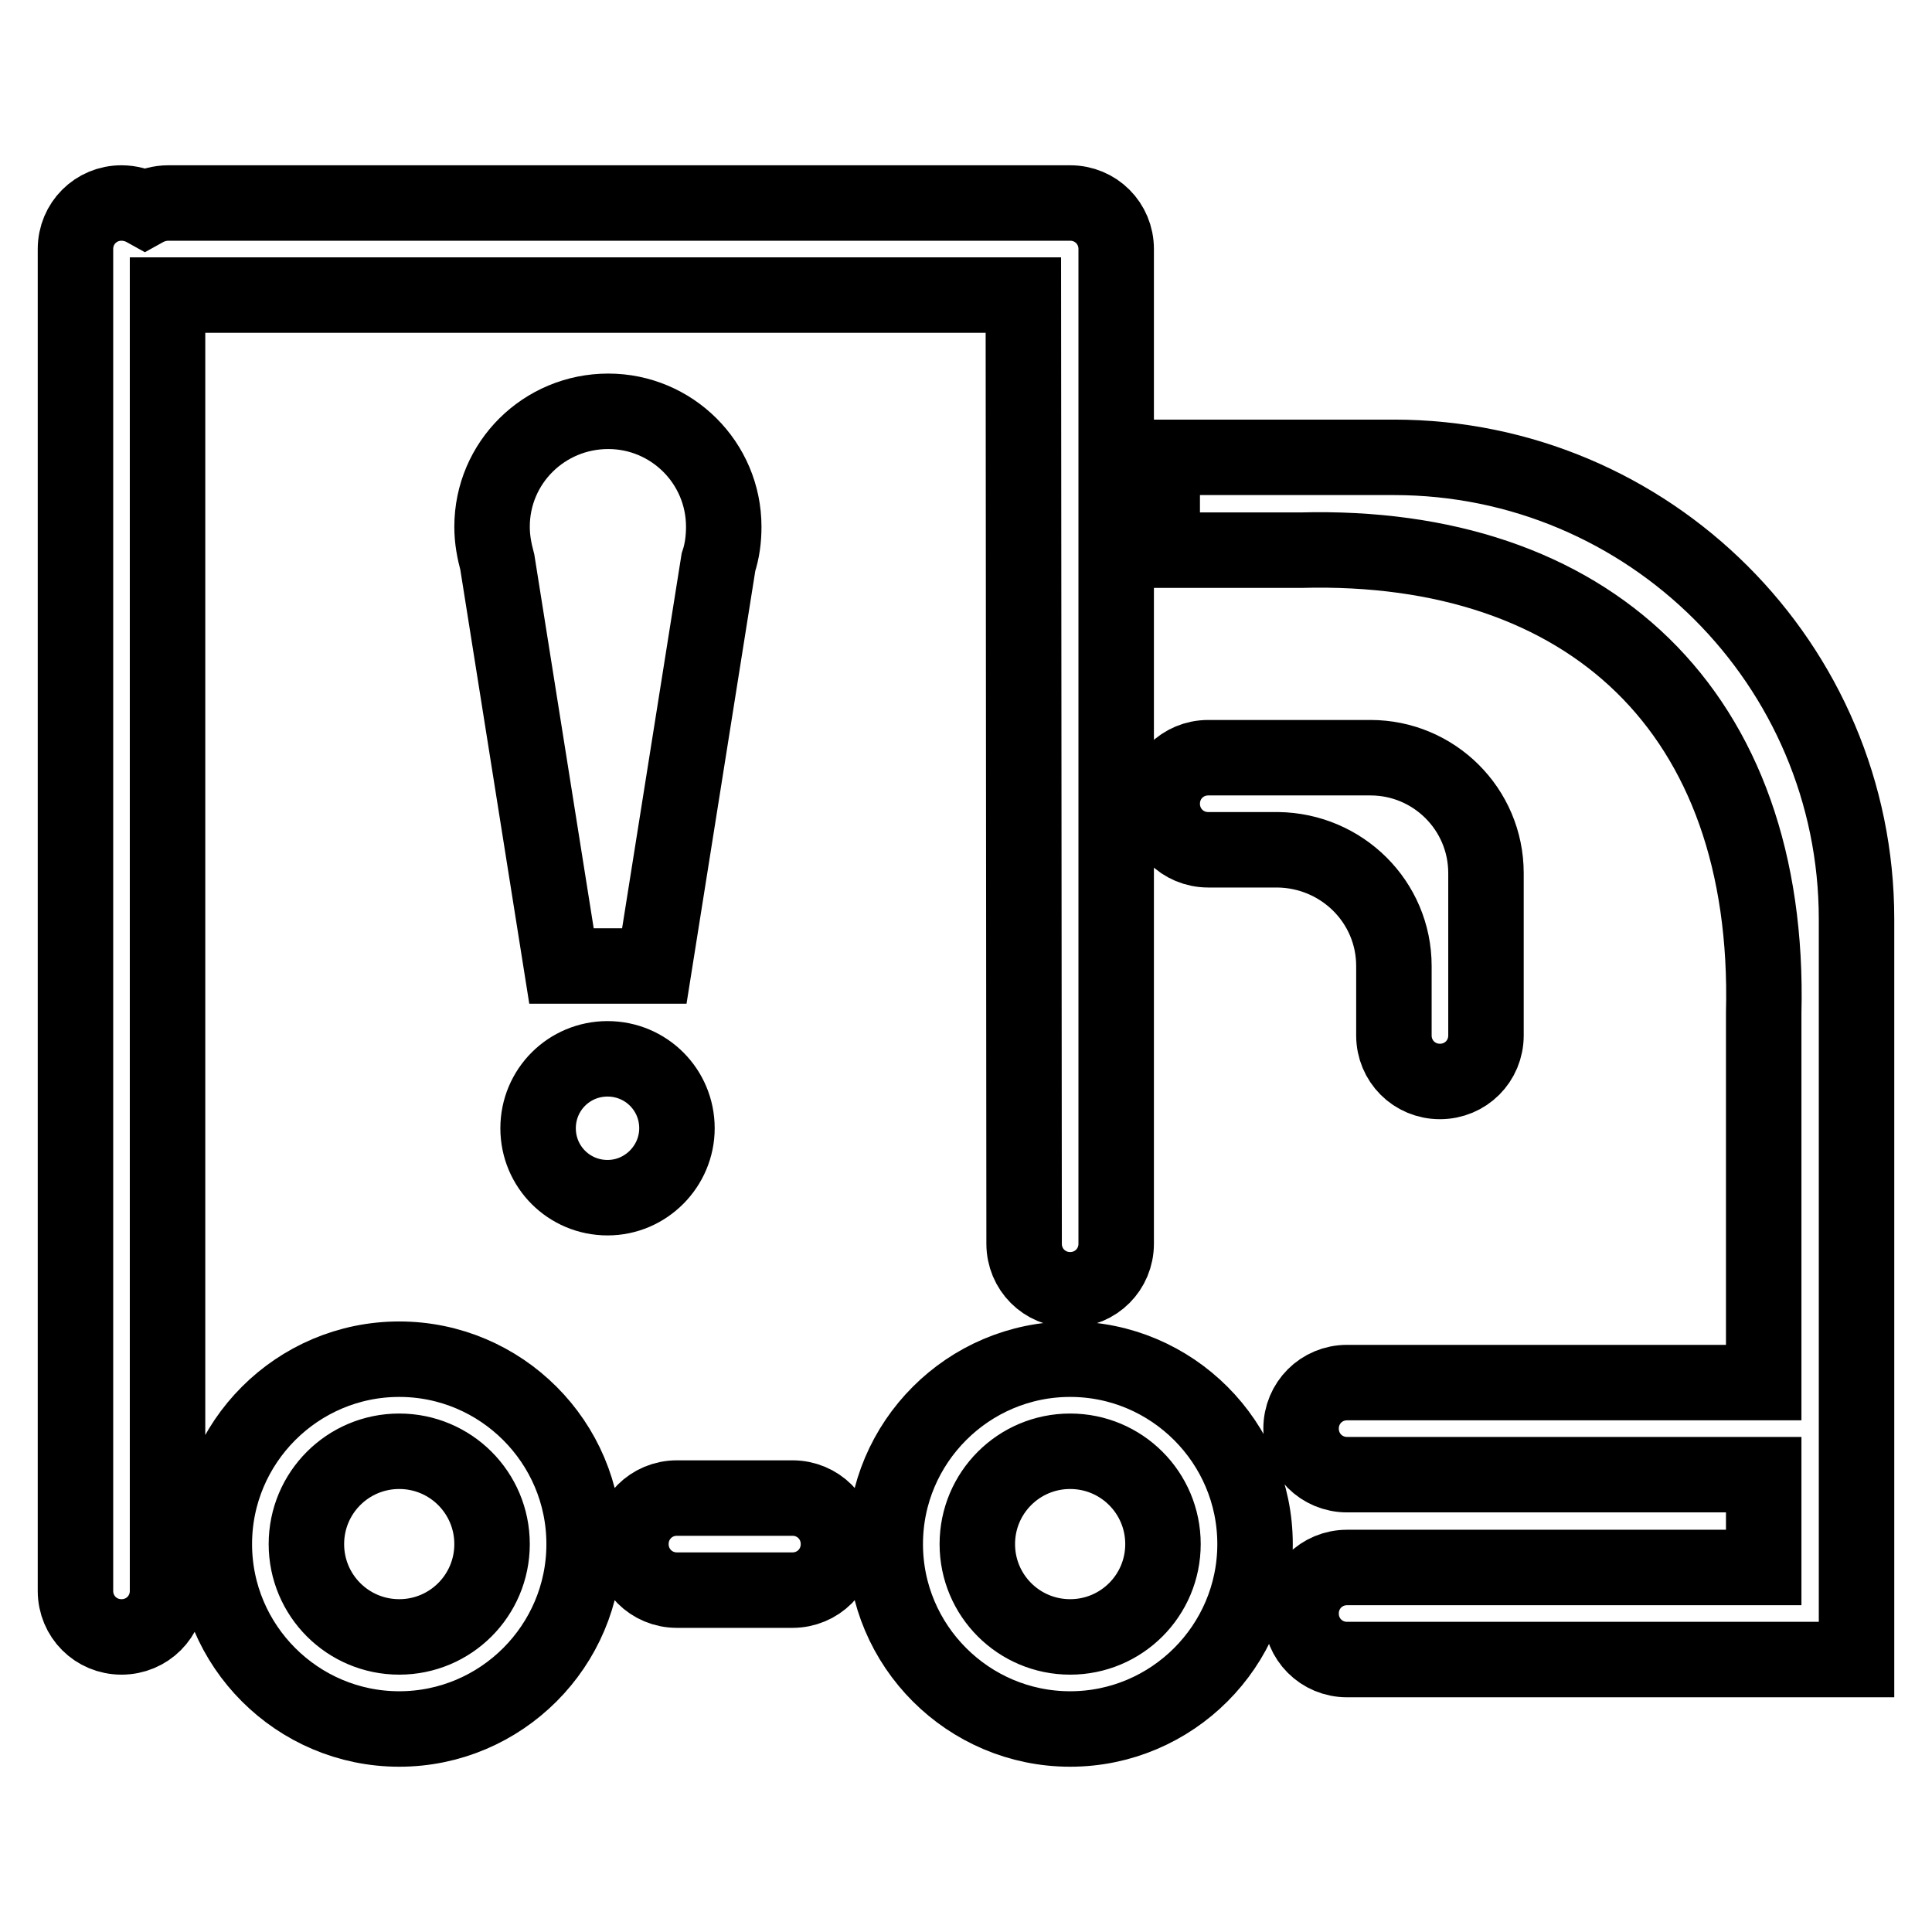
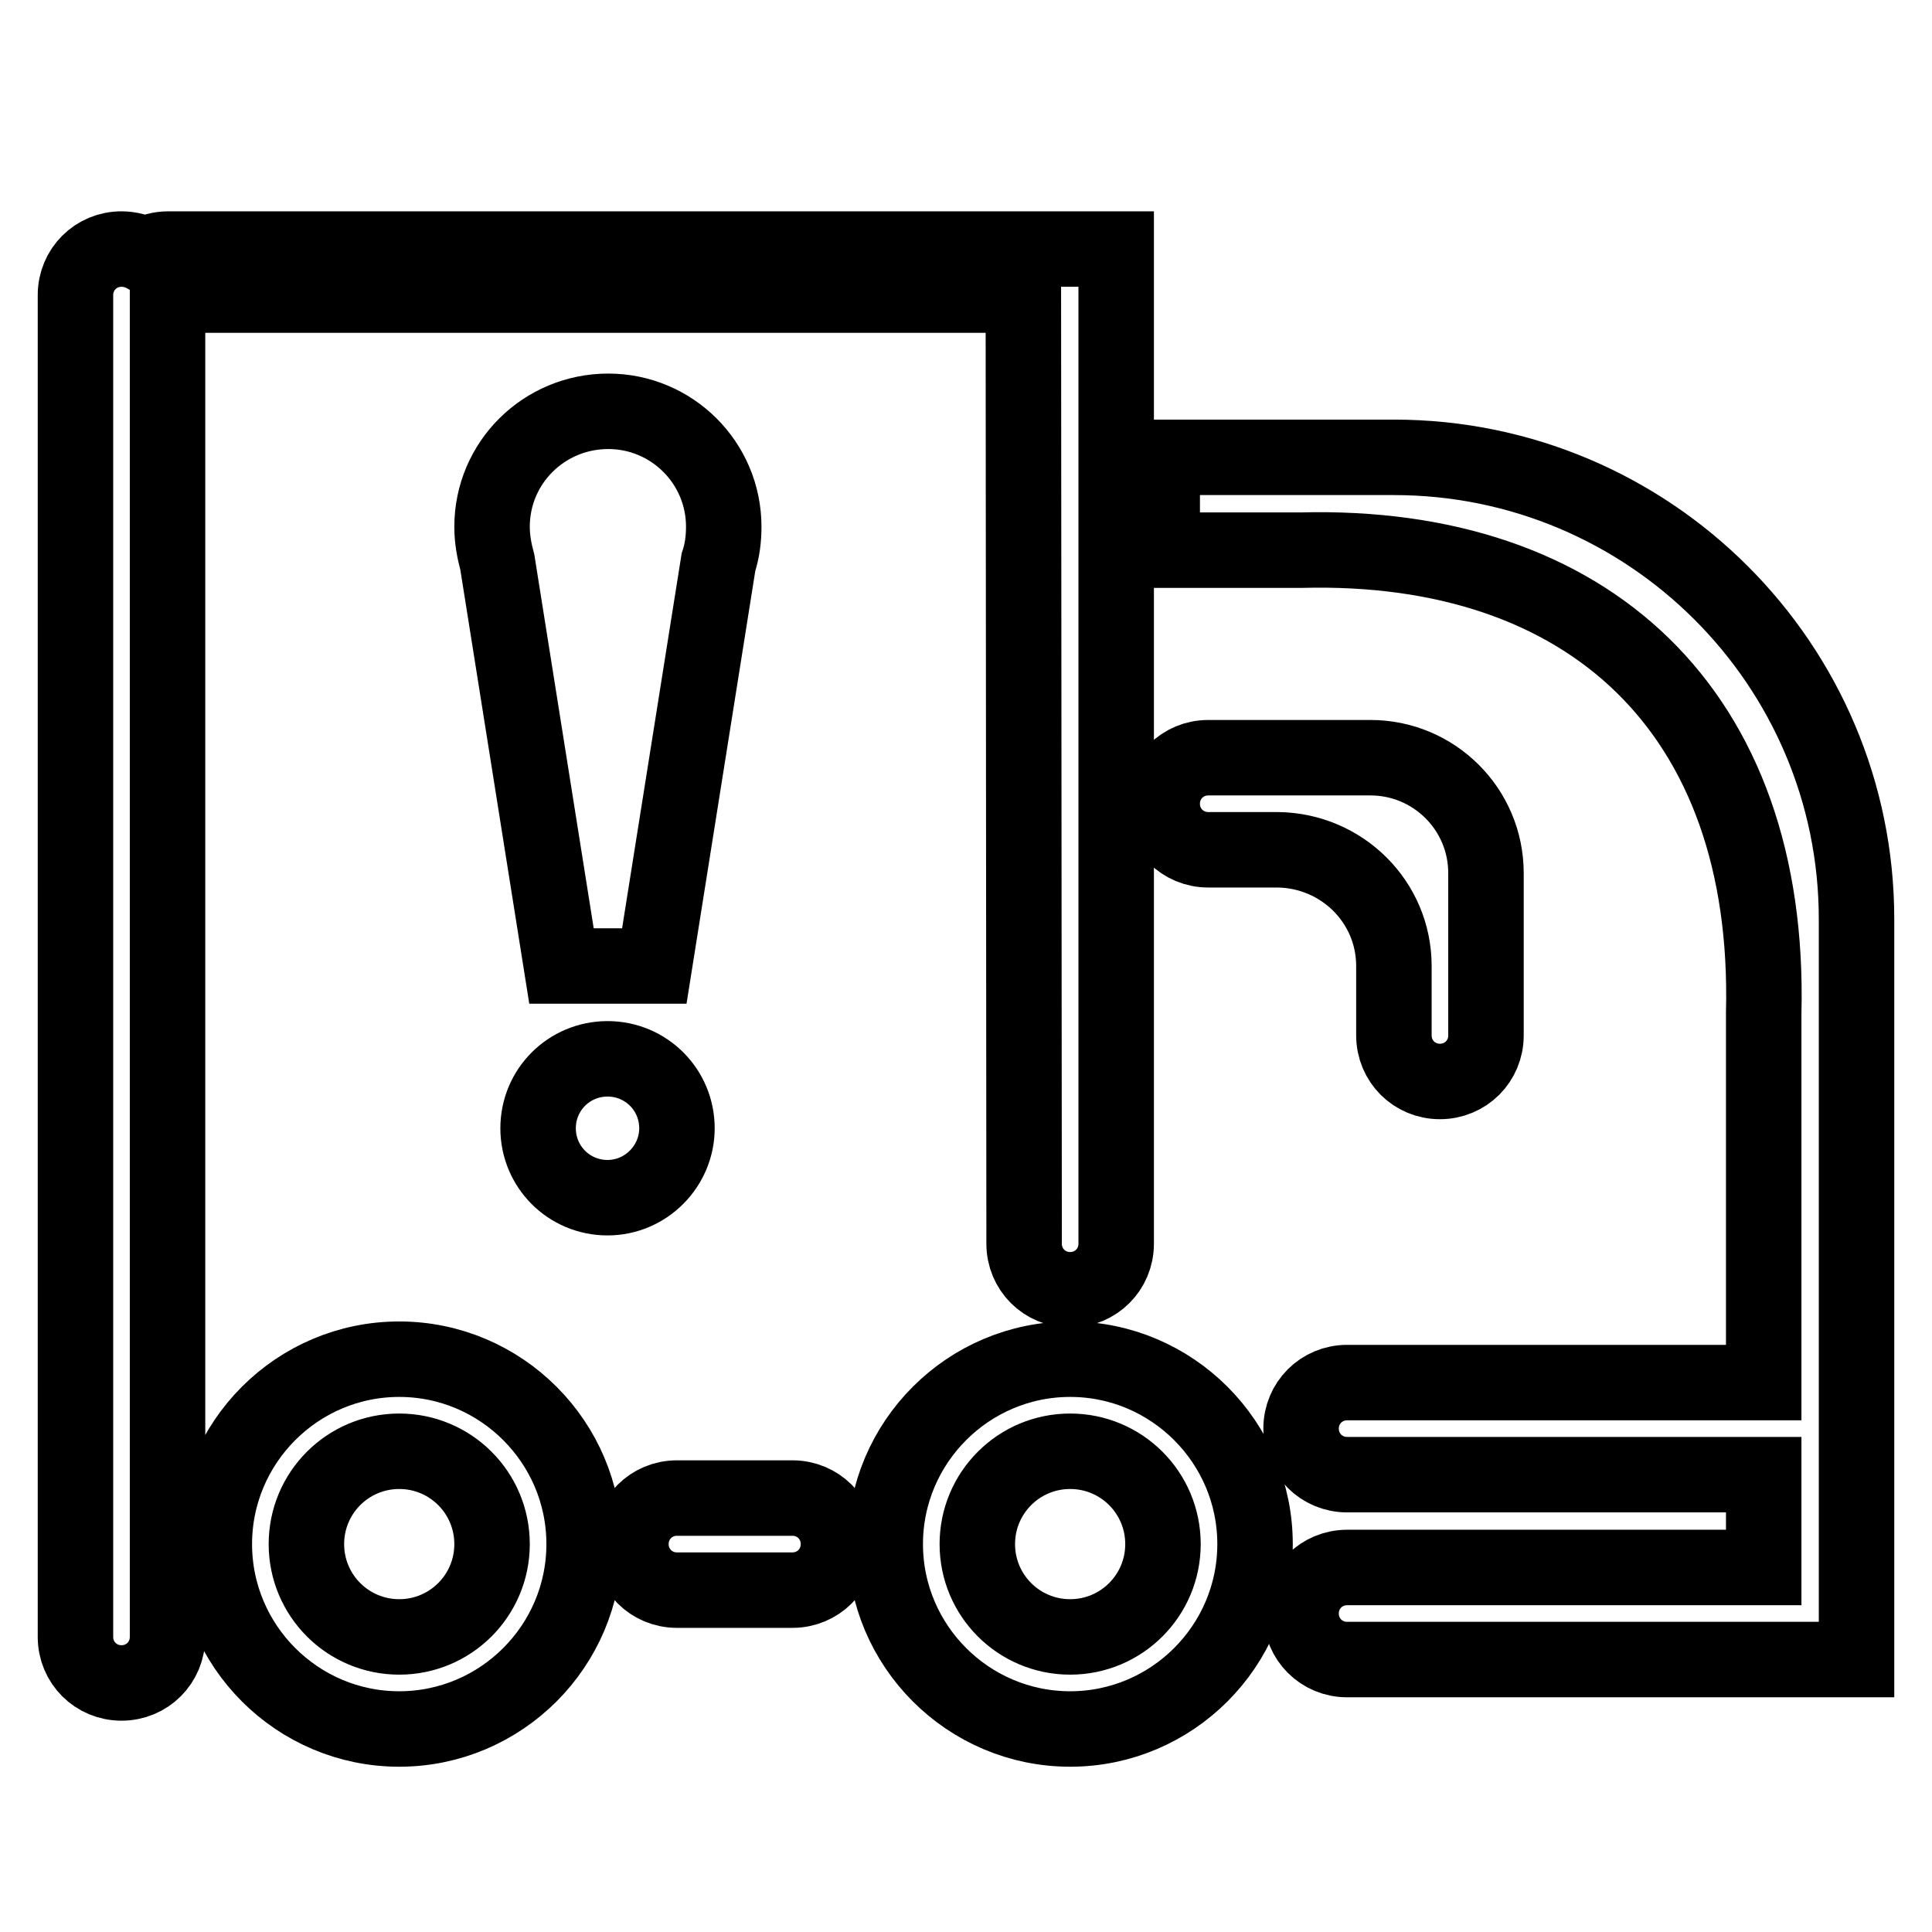
<svg xmlns="http://www.w3.org/2000/svg" version="1.1" x="0px" y="0px" viewBox="0 0 256 256" enable-background="new 0 0 256 256" xml:space="preserve">
  <g>
    <g>
-       <path stroke-width="10" fill-opacity="0" stroke="#000000" d="M65.2,69.8c0,1.7,0.3,3.2,0.7,4.7l8.5,53.5h12.3l8.5-53.5c0.5-1.5,0.7-3.1,0.7-4.7c0-8.5-6.9-15.3-15.3-15.3C72.1,54.5,65.2,61.3,65.2,69.8z M52.9,180.1c-13.5,0-24.5,11-24.5,24.5c0,13.5,11,24.5,24.5,24.5c13.5,0,24.5-11,24.5-24.5C77.4,191.1,66.4,180.1,52.9,180.1z M52.9,216.9c-6.8,0-12.3-5.5-12.3-12.3c0-6.8,5.5-12.3,12.3-12.3c6.8,0,12.3,5.5,12.3,12.3C65.2,211.4,59.7,216.9,52.9,216.9z M135.7,164.8c0,3.4,2.7,6.1,6.1,6.1s6.1-2.7,6.1-6.1V33c0-3.4-2.7-6.1-6.1-6.1H22.3c-1.1,0-2.2,0.3-3.1,0.8c-0.9-0.5-2-0.8-3.1-0.8c-3.4,0-6.1,2.7-6.1,6.1v177.8c0,3.4,2.7,6.1,6.1,6.1c3.4,0,6.1-2.7,6.1-6.1V39.1h113.4L135.7,164.8L135.7,164.8z M184.7,128v9.2c0,3.4,2.7,6.1,6.1,6.1c3.4,0,6.1-2.7,6.1-6.1v-21.5c0-8.5-6.9-15.3-15.3-15.3h-21.5c-3.4,0-6.1,2.7-6.1,6.1s2.7,6.1,6.1,6.1h9.2C177.8,112.7,184.7,119.5,184.7,128z M184.7,60.6h-30.7v12.3h18.4c38-1,62.3,21.3,61.3,61.3v49h-55.2c-3.4,0-6.1,2.7-6.1,6.1c0,3.4,2.7,6.1,6.1,6.1h55.2v12.3h-55.2c-3.4,0-6.1,2.7-6.1,6.1c0,3.4,2.7,6.1,6.1,6.1H246v-98.1C246,88,218.5,60.6,184.7,60.6z M105,198.5H89.7c-3.4,0-6.1,2.7-6.1,6.1c0,3.4,2.7,6.1,6.1,6.1H105c3.4,0,6.1-2.7,6.1-6.1C111.1,201.2,108.4,198.5,105,198.5z M141.8,180.1c-13.5,0-24.5,11-24.5,24.5c0,13.5,11,24.5,24.5,24.5c13.5,0,24.5-11,24.5-24.5C166.3,191.1,155.3,180.1,141.8,180.1z M141.8,216.9c-6.8,0-12.3-5.5-12.3-12.3c0-6.8,5.5-12.3,12.3-12.3s12.3,5.5,12.3,12.3C154.1,211.4,148.6,216.9,141.8,216.9z M89.7,149.5c0-5.1-4.1-9.2-9.2-9.2s-9.2,4.1-9.2,9.2c0,5.1,4.1,9.2,9.2,9.2S89.7,154.5,89.7,149.5z" />
+       <path stroke-width="10" fill-opacity="0" stroke="#000000" d="M65.2,69.8c0,1.7,0.3,3.2,0.7,4.7l8.5,53.5h12.3l8.5-53.5c0.5-1.5,0.7-3.1,0.7-4.7c0-8.5-6.9-15.3-15.3-15.3C72.1,54.5,65.2,61.3,65.2,69.8z M52.9,180.1c-13.5,0-24.5,11-24.5,24.5c0,13.5,11,24.5,24.5,24.5c13.5,0,24.5-11,24.5-24.5C77.4,191.1,66.4,180.1,52.9,180.1z M52.9,216.9c-6.8,0-12.3-5.5-12.3-12.3c0-6.8,5.5-12.3,12.3-12.3c6.8,0,12.3,5.5,12.3,12.3C65.2,211.4,59.7,216.9,52.9,216.9z M135.7,164.8c0,3.4,2.7,6.1,6.1,6.1s6.1-2.7,6.1-6.1V33H22.3c-1.1,0-2.2,0.3-3.1,0.8c-0.9-0.5-2-0.8-3.1-0.8c-3.4,0-6.1,2.7-6.1,6.1v177.8c0,3.4,2.7,6.1,6.1,6.1c3.4,0,6.1-2.7,6.1-6.1V39.1h113.4L135.7,164.8L135.7,164.8z M184.7,128v9.2c0,3.4,2.7,6.1,6.1,6.1c3.4,0,6.1-2.7,6.1-6.1v-21.5c0-8.5-6.9-15.3-15.3-15.3h-21.5c-3.4,0-6.1,2.7-6.1,6.1s2.7,6.1,6.1,6.1h9.2C177.8,112.7,184.7,119.5,184.7,128z M184.7,60.6h-30.7v12.3h18.4c38-1,62.3,21.3,61.3,61.3v49h-55.2c-3.4,0-6.1,2.7-6.1,6.1c0,3.4,2.7,6.1,6.1,6.1h55.2v12.3h-55.2c-3.4,0-6.1,2.7-6.1,6.1c0,3.4,2.7,6.1,6.1,6.1H246v-98.1C246,88,218.5,60.6,184.7,60.6z M105,198.5H89.7c-3.4,0-6.1,2.7-6.1,6.1c0,3.4,2.7,6.1,6.1,6.1H105c3.4,0,6.1-2.7,6.1-6.1C111.1,201.2,108.4,198.5,105,198.5z M141.8,180.1c-13.5,0-24.5,11-24.5,24.5c0,13.5,11,24.5,24.5,24.5c13.5,0,24.5-11,24.5-24.5C166.3,191.1,155.3,180.1,141.8,180.1z M141.8,216.9c-6.8,0-12.3-5.5-12.3-12.3c0-6.8,5.5-12.3,12.3-12.3s12.3,5.5,12.3,12.3C154.1,211.4,148.6,216.9,141.8,216.9z M89.7,149.5c0-5.1-4.1-9.2-9.2-9.2s-9.2,4.1-9.2,9.2c0,5.1,4.1,9.2,9.2,9.2S89.7,154.5,89.7,149.5z" />
    </g>
  </g>
</svg>